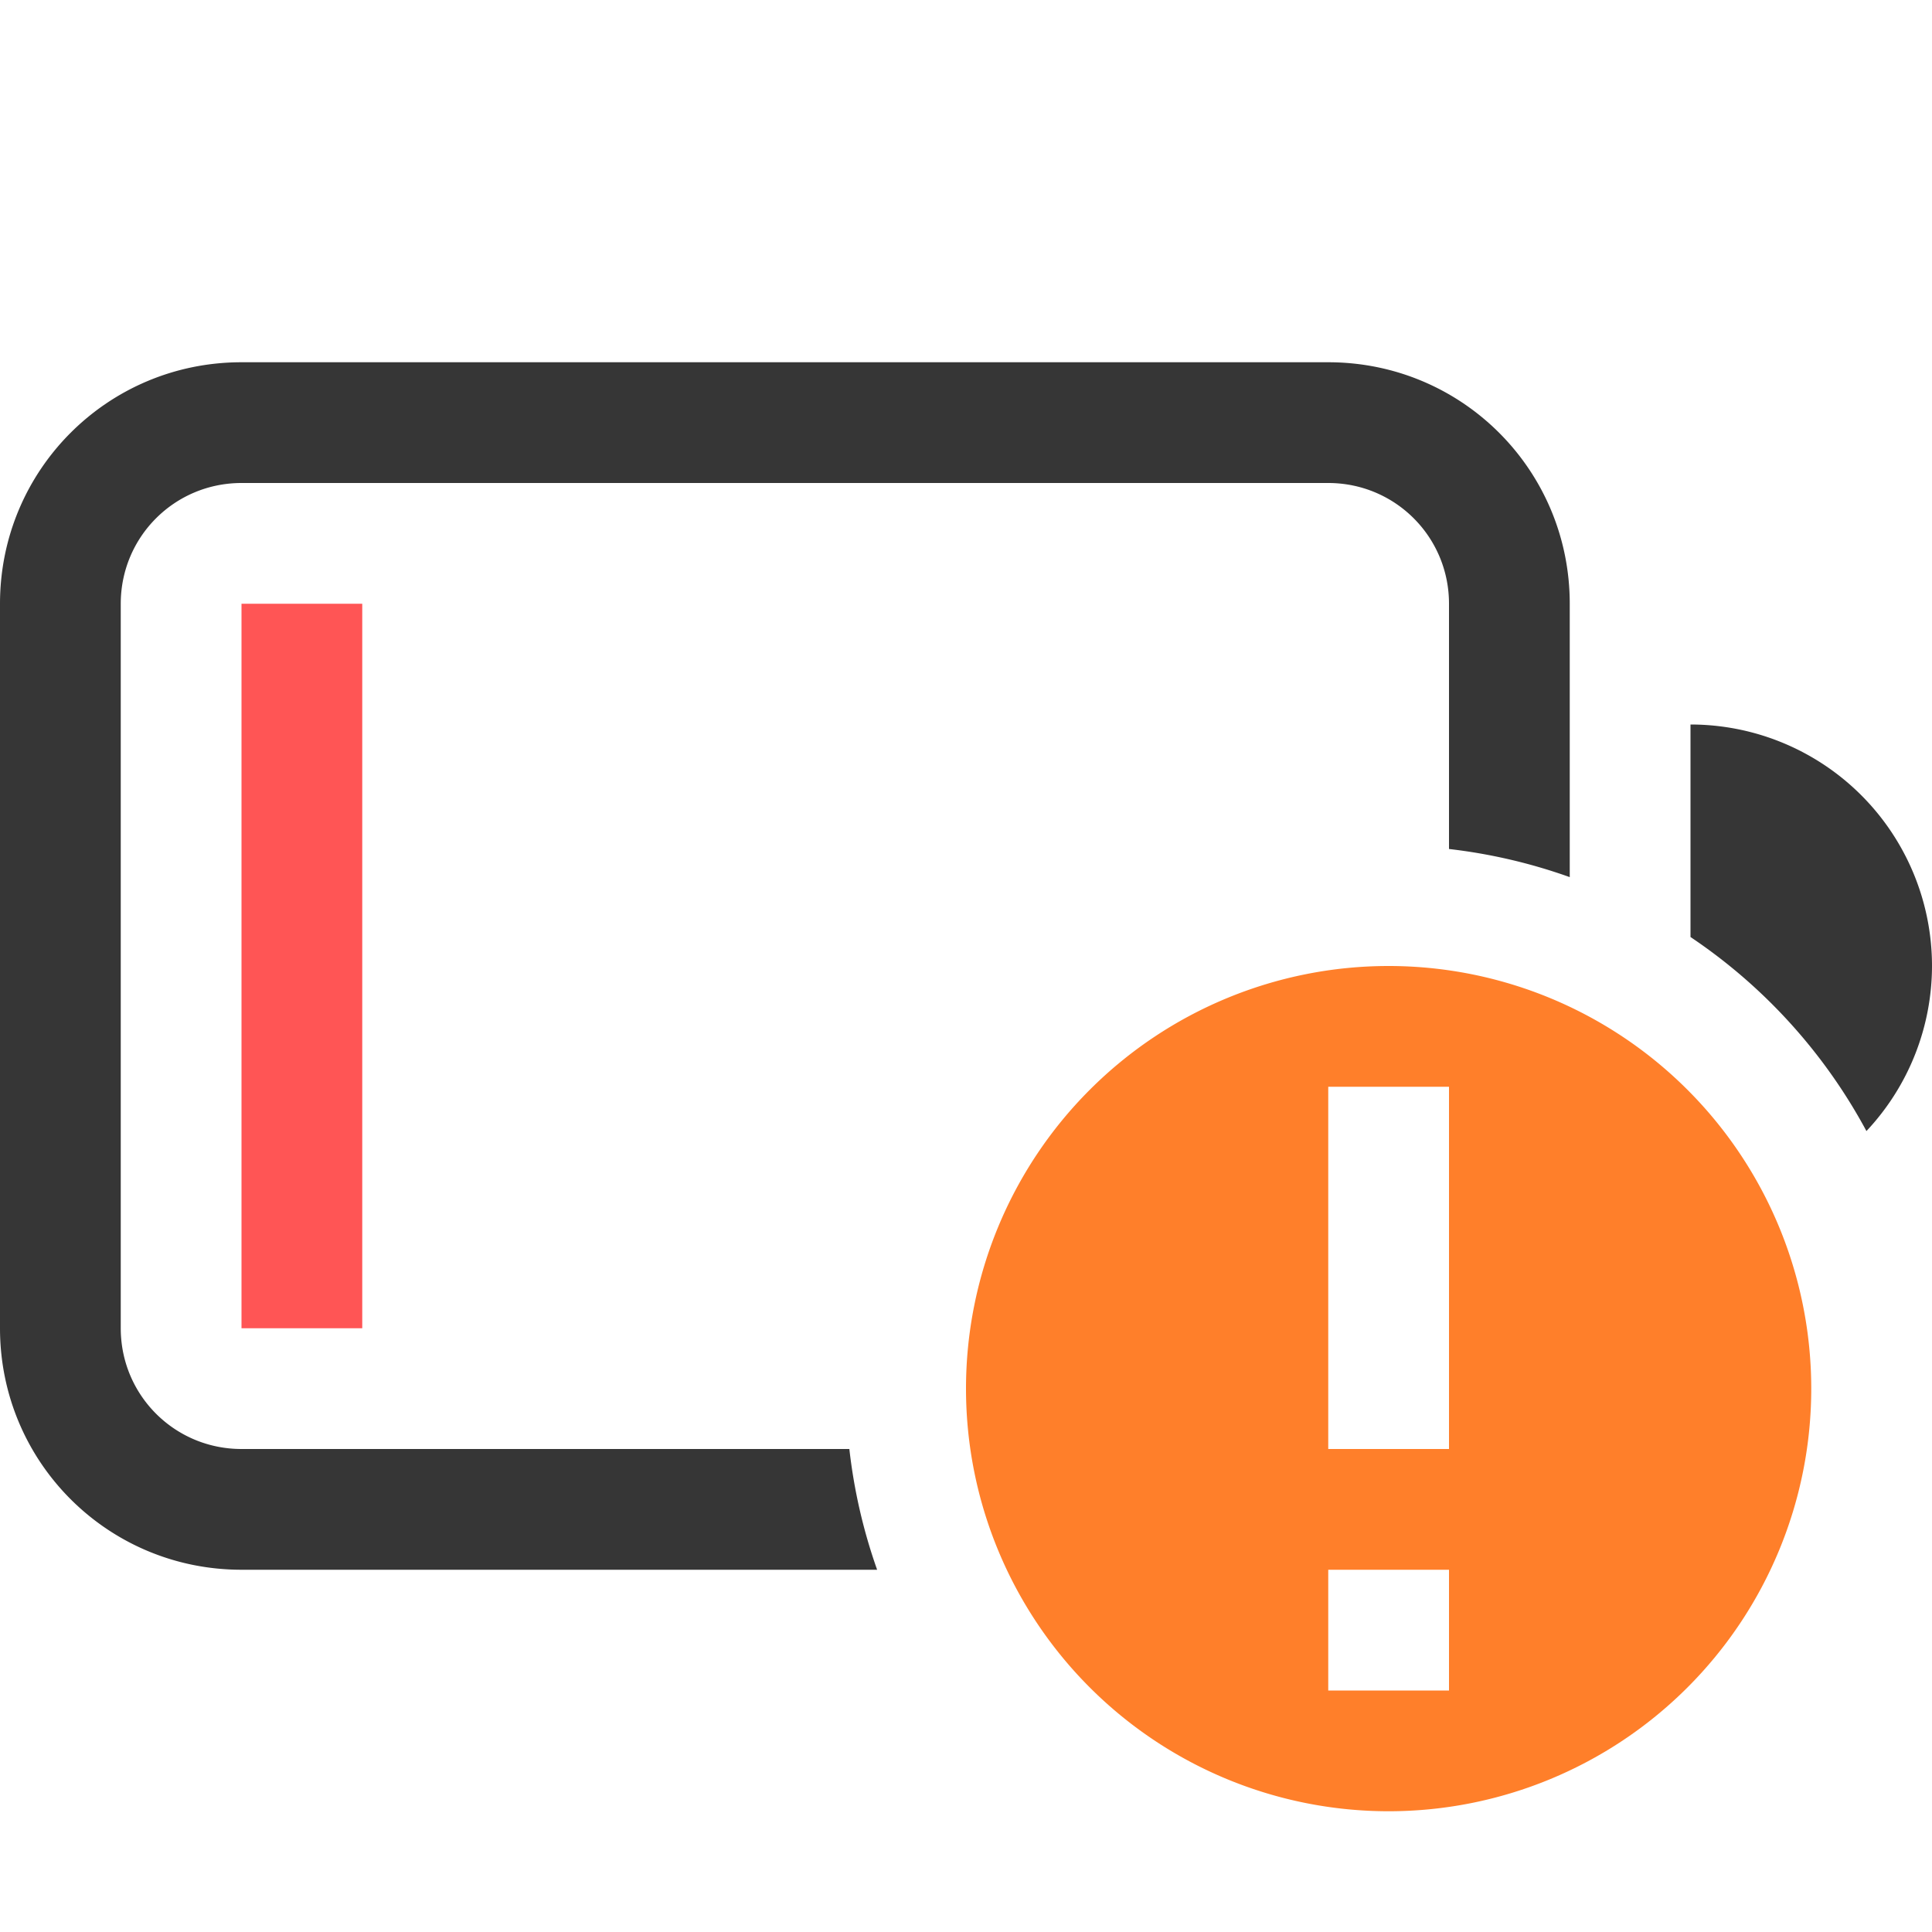
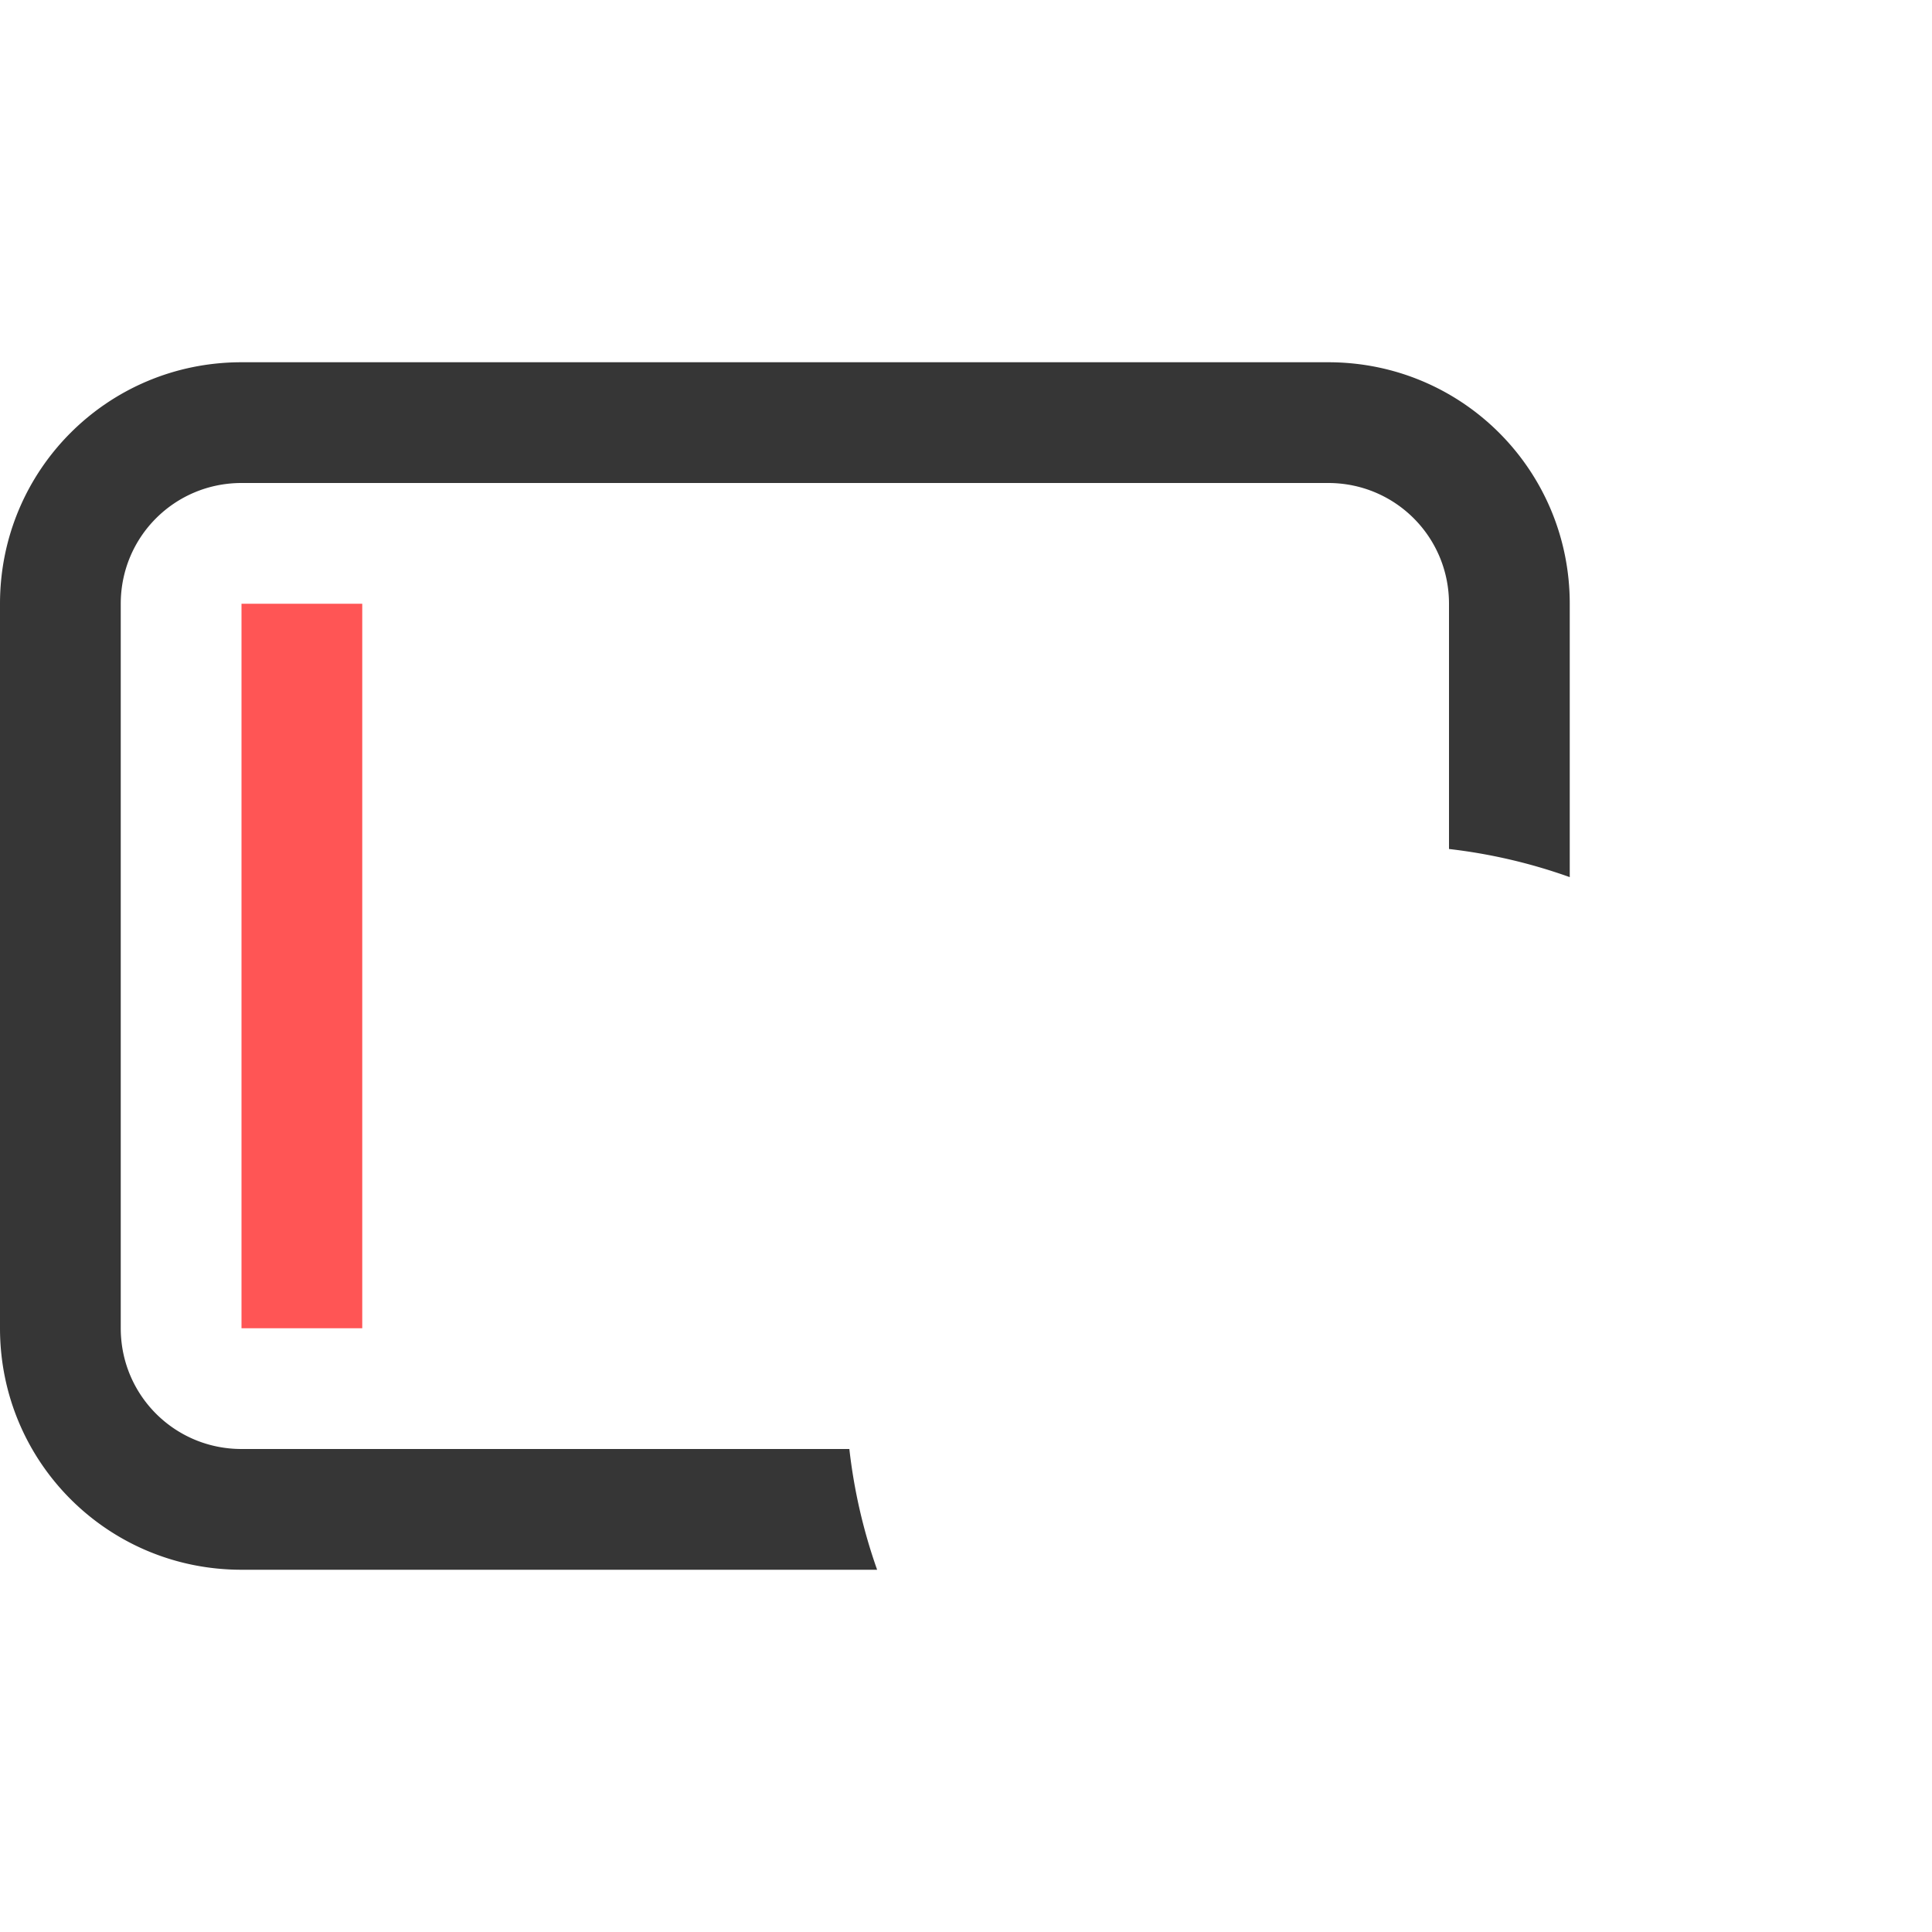
<svg xmlns="http://www.w3.org/2000/svg" width="16" height="16">
  <g fill-rule="evenodd" paint-order="stroke fill markers">
    <path d="M2 3C.892 3 0 3.892 0 5v6c0 1.108.892 2 2 2h5.264a4.5 4.5 0 01-.23-1H2c-.554 0-1-.446-1-1V5c0-.554.446-1 1-1h9c.554 0 1 .446 1 1v2.031a4.5 4.5 0 011 .233V5c0-1.108-.892-2-2-2H2z" fill="#363636" />
    <rect x="2" y="5" width="1" height="6" rx="0" ry=".546" fill="#f55" stroke-width=".333" />
-     <path d="M14 6v1.76a4.5 4.5 0 011.457 1.607A2 2 0 0016 8a2 2 0 00-2-2z" fill="#363636" />
  </g>
-   <path d="M11.5 8A3.5 3.5 0 008 11.5a3.5 3.5 0 003.5 3.5 3.5 3.5 0 003.5-3.5A3.5 3.5 0 0011.5 8zM11 9h1v3h-1V9zm0 4h1v1h-1v-1z" fill="#ff7f2a" />
</svg>